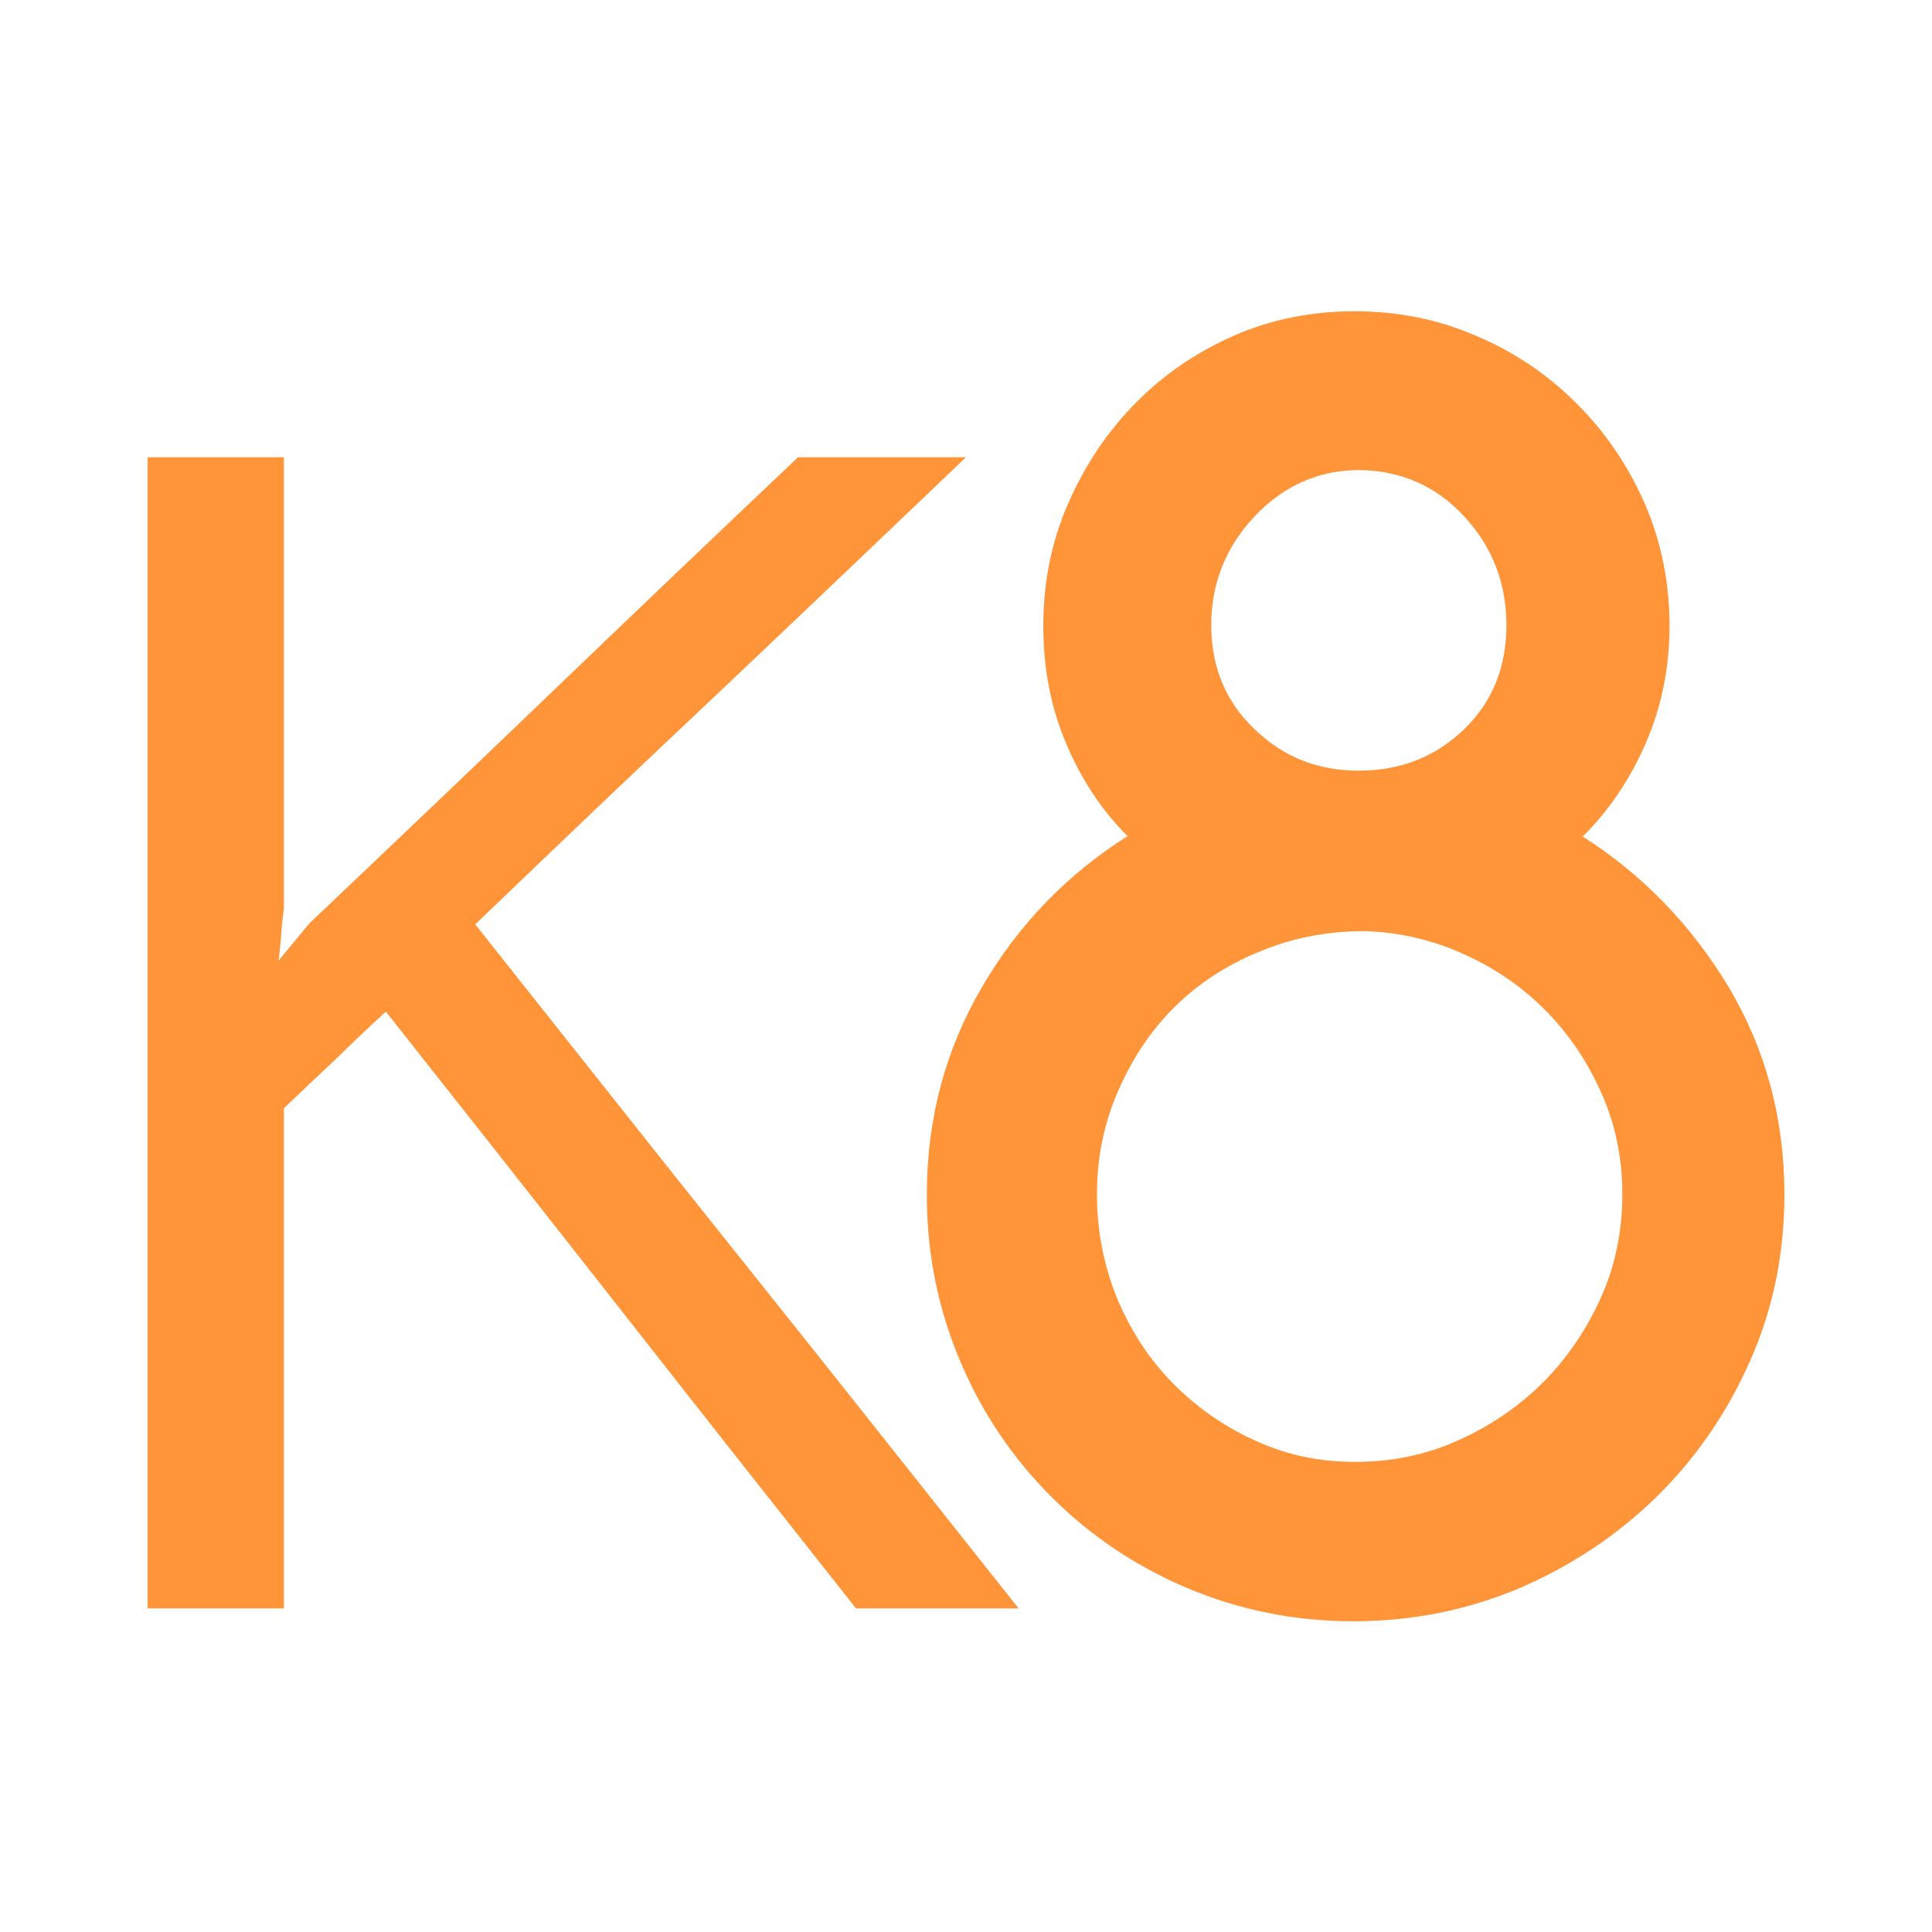
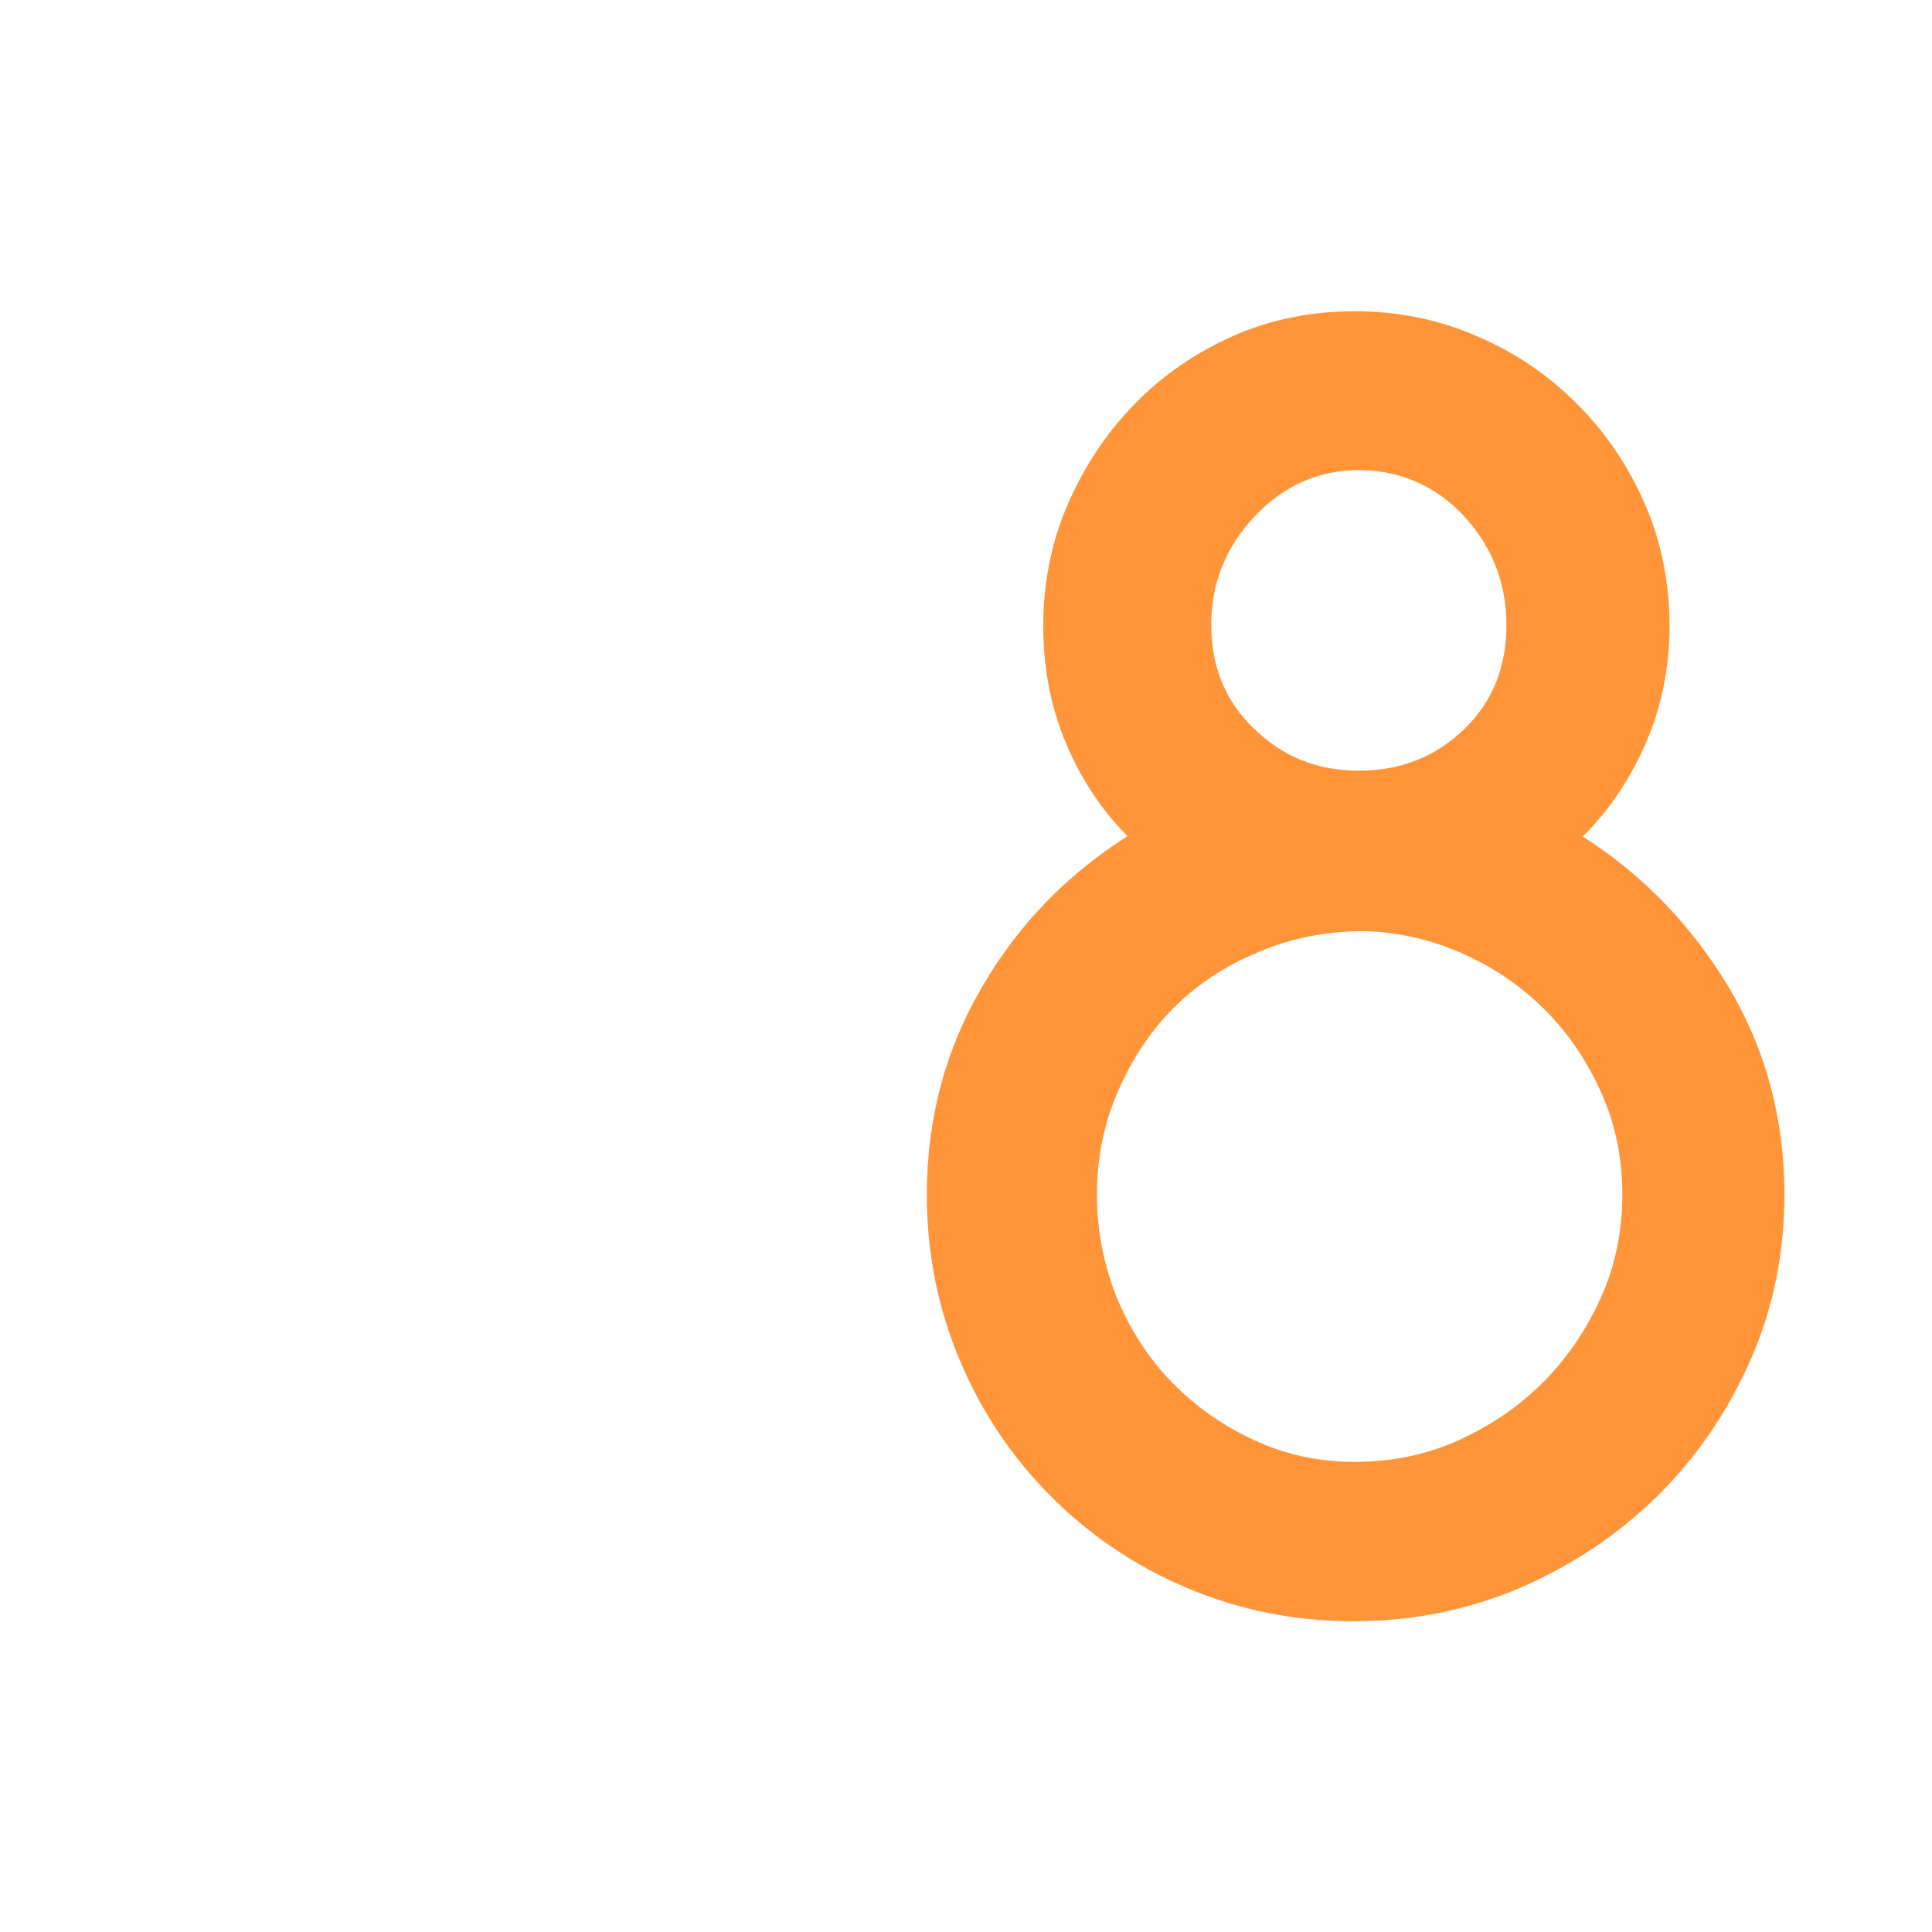
<svg xmlns="http://www.w3.org/2000/svg" id="Layer_1" viewBox="0 0 36 36">
  <defs>
    <style>.cls-1{fill:#ff9438;}</style>
  </defs>
-   <path class="cls-1" d="m8.86,17.22c1.53-1.47,3.05-2.92,4.57-4.35,1.51-1.43,3.03-2.88,4.57-4.35h-3.13c-1.53,1.45-3.05,2.9-4.55,4.34-1.5,1.44-3.02,2.89-4.55,4.34-.1.12-.2.24-.29.35-.09.11-.19.23-.29.35.02-.16.04-.33.05-.49.01-.16.03-.33.05-.49v-8.4h-2.54v21.45h2.54v-9.32c.33-.31.64-.61.95-.9.31-.3.62-.6.95-.9,1.47,1.86,2.93,3.71,4.38,5.56,1.45,1.85,2.91,3.7,4.38,5.56h3.03c-1.7-2.14-3.38-4.27-5.06-6.37-1.68-2.1-3.36-4.23-5.06-6.37Z" />
  <path class="cls-1" d="m29.5,15.58c.49-.49.88-1.07,1.17-1.74.29-.67.44-1.4.44-2.18s-.15-1.56-.46-2.27c-.31-.71-.73-1.33-1.27-1.87-.54-.54-1.16-.96-1.87-1.26-.71-.31-1.47-.46-2.27-.46s-1.56.15-2.26.46c-.7.31-1.31.73-1.83,1.26-.53.54-.94,1.16-1.25,1.87-.31.71-.46,1.47-.46,2.27s.14,1.51.42,2.18c.28.67.66,1.25,1.15,1.74-1.12.71-2.03,1.64-2.71,2.81-.68,1.16-1.03,2.45-1.03,3.87,0,1.1.21,2.13.62,3.1.41.97.98,1.81,1.7,2.53.72.72,1.56,1.29,2.53,1.7.97.41,2,.62,3.1.62s2.13-.21,3.1-.62c.97-.42,1.81-.98,2.55-1.7.73-.72,1.31-1.56,1.74-2.53.43-.97.64-2,.64-3.1,0-1.42-.35-2.71-1.04-3.87-.7-1.16-1.61-2.1-2.73-2.81Zm-6.12-5.96c.54-.57,1.19-.86,1.94-.86s1.44.29,1.96.86c.53.57.79,1.25.79,2.03s-.26,1.43-.79,1.94c-.53.51-1.18.77-1.96.77s-1.41-.26-1.94-.77c-.54-.51-.81-1.16-.81-1.94s.27-1.46.81-2.03Zm6.45,14.56c-.27.6-.63,1.13-1.08,1.58-.45.45-.98.81-1.58,1.08-.6.27-1.24.4-1.92.4s-1.28-.13-1.87-.4c-.59-.27-1.1-.63-1.54-1.08-.44-.45-.78-.98-1.03-1.58-.24-.6-.37-1.24-.37-1.92s.13-1.33.39-1.92c.26-.6.6-1.12,1.04-1.56.44-.44.97-.79,1.58-1.04.61-.26,1.27-.39,1.98-.39.66.02,1.28.17,1.87.44.59.27,1.09.62,1.52,1.06.43.44.77.95,1.03,1.54.26.59.38,1.21.38,1.87s-.13,1.33-.4,1.92Z" />
</svg>